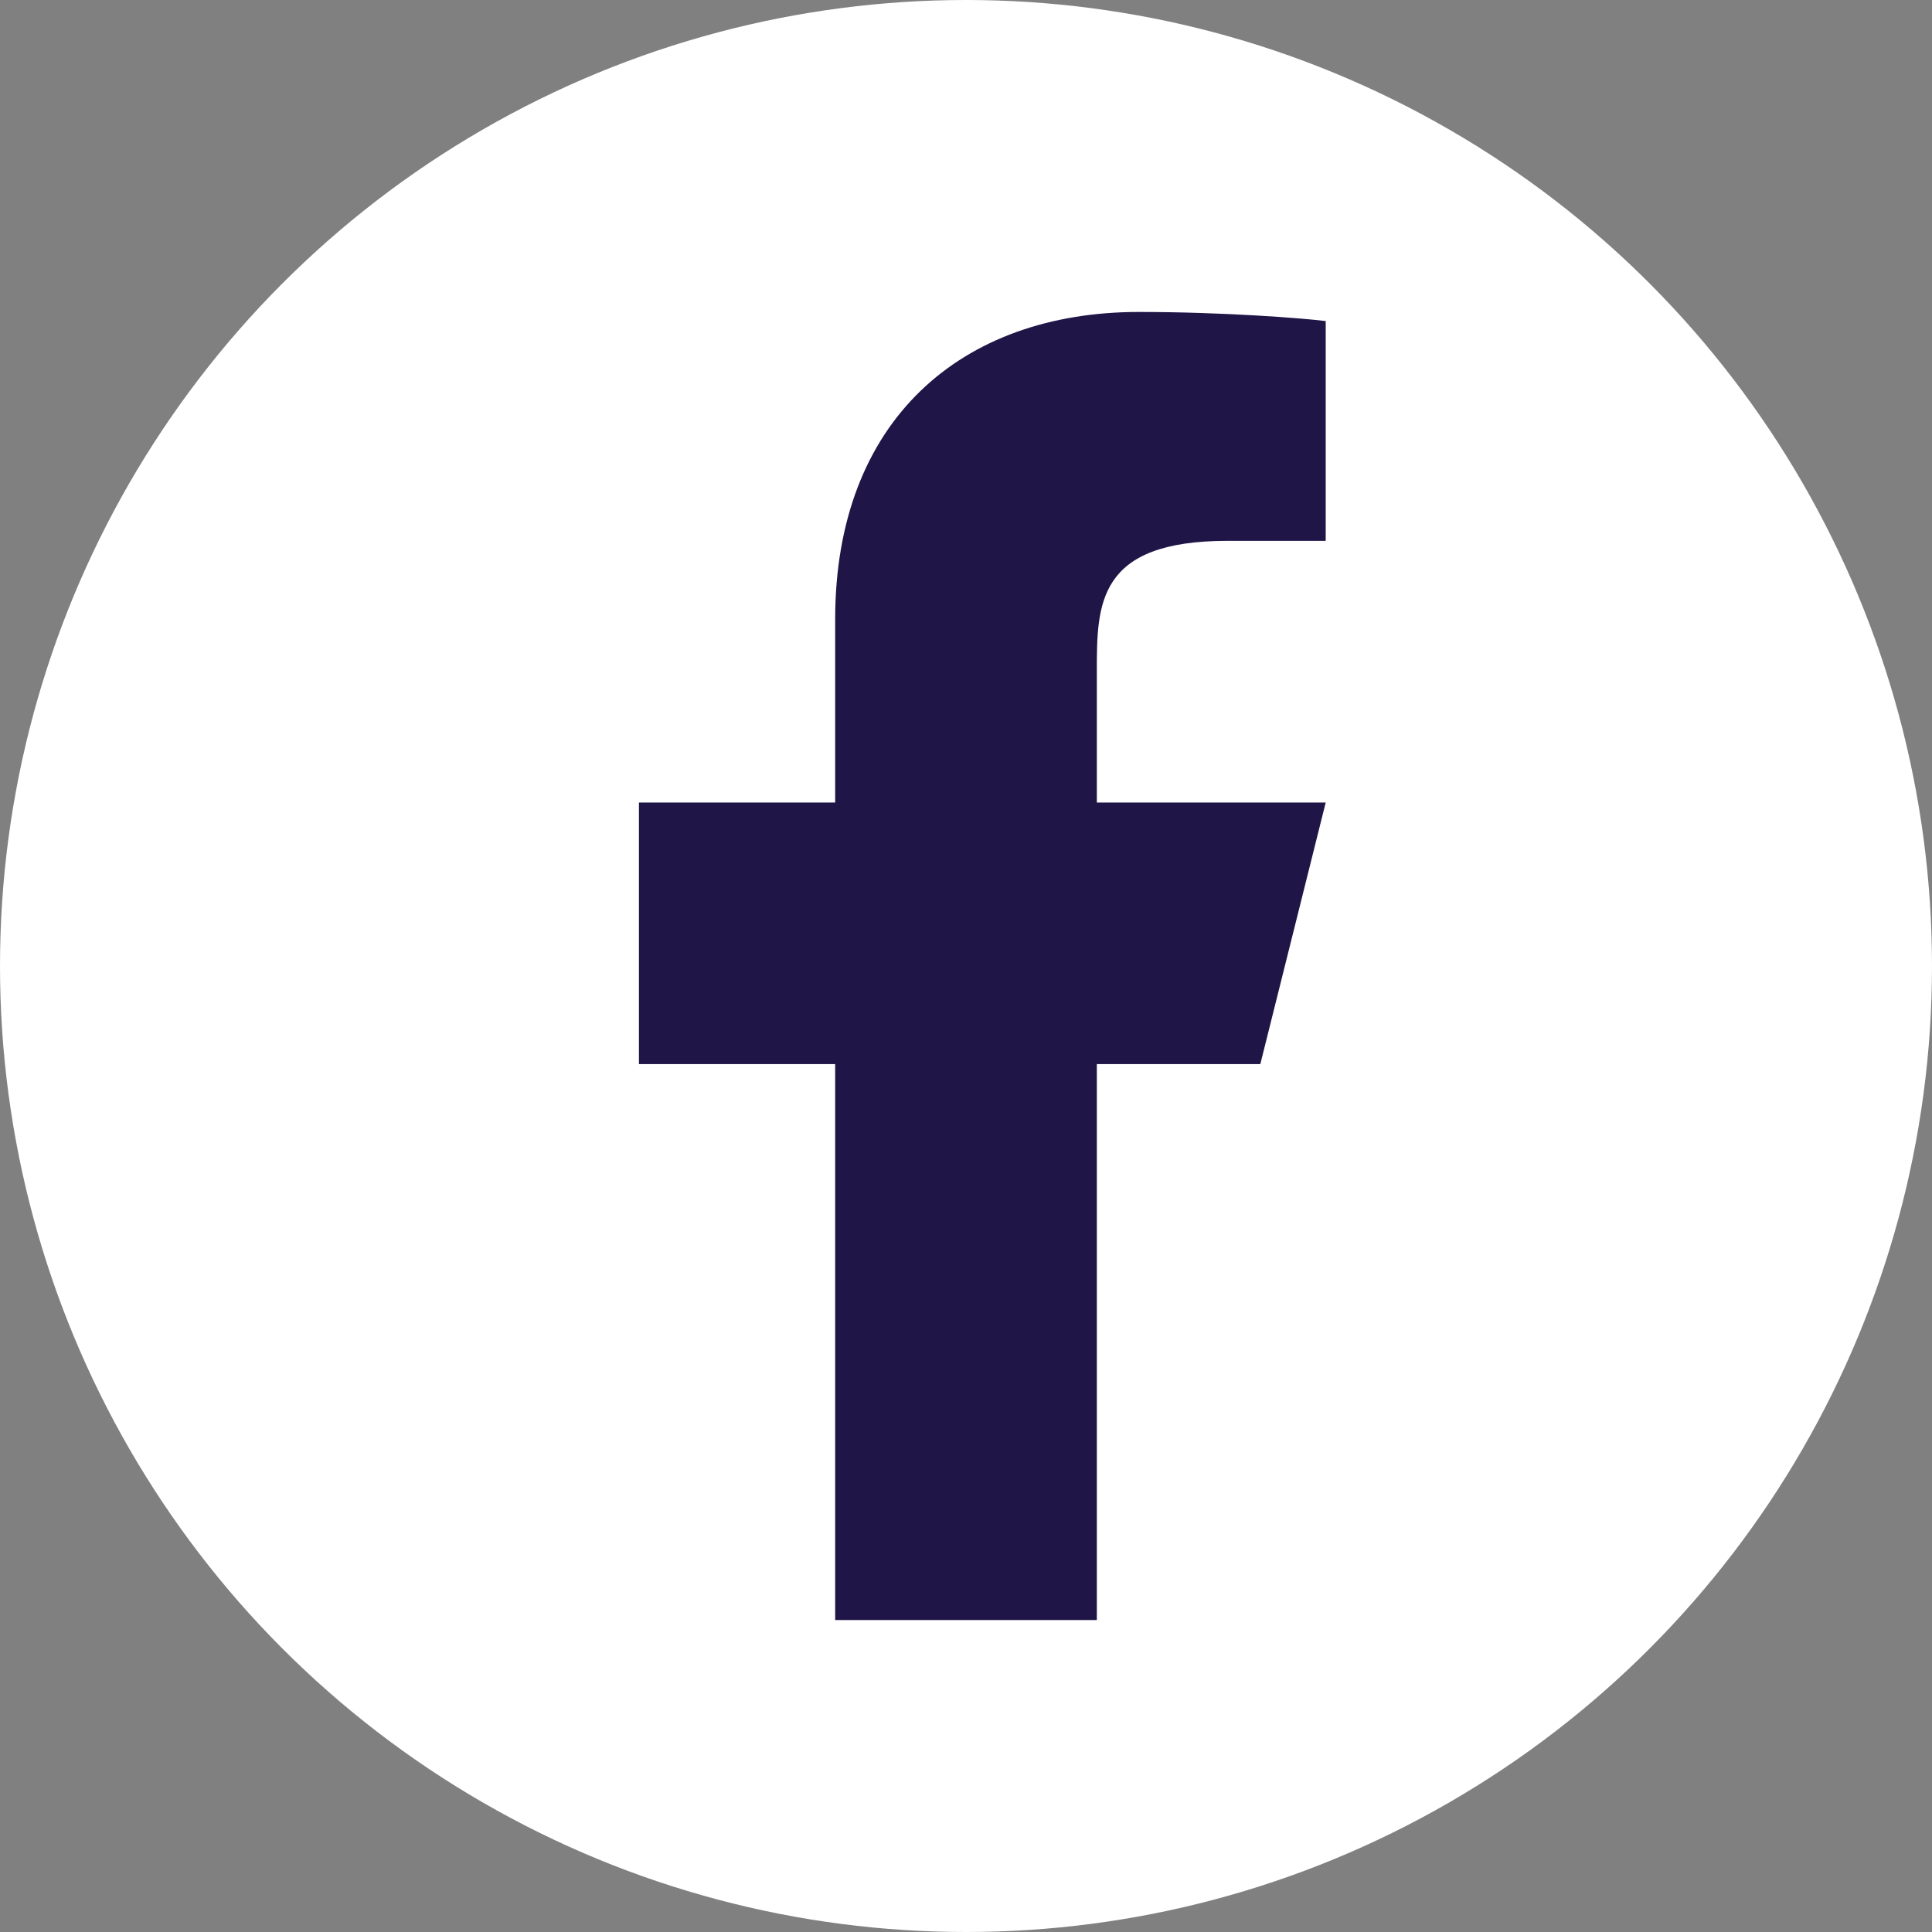
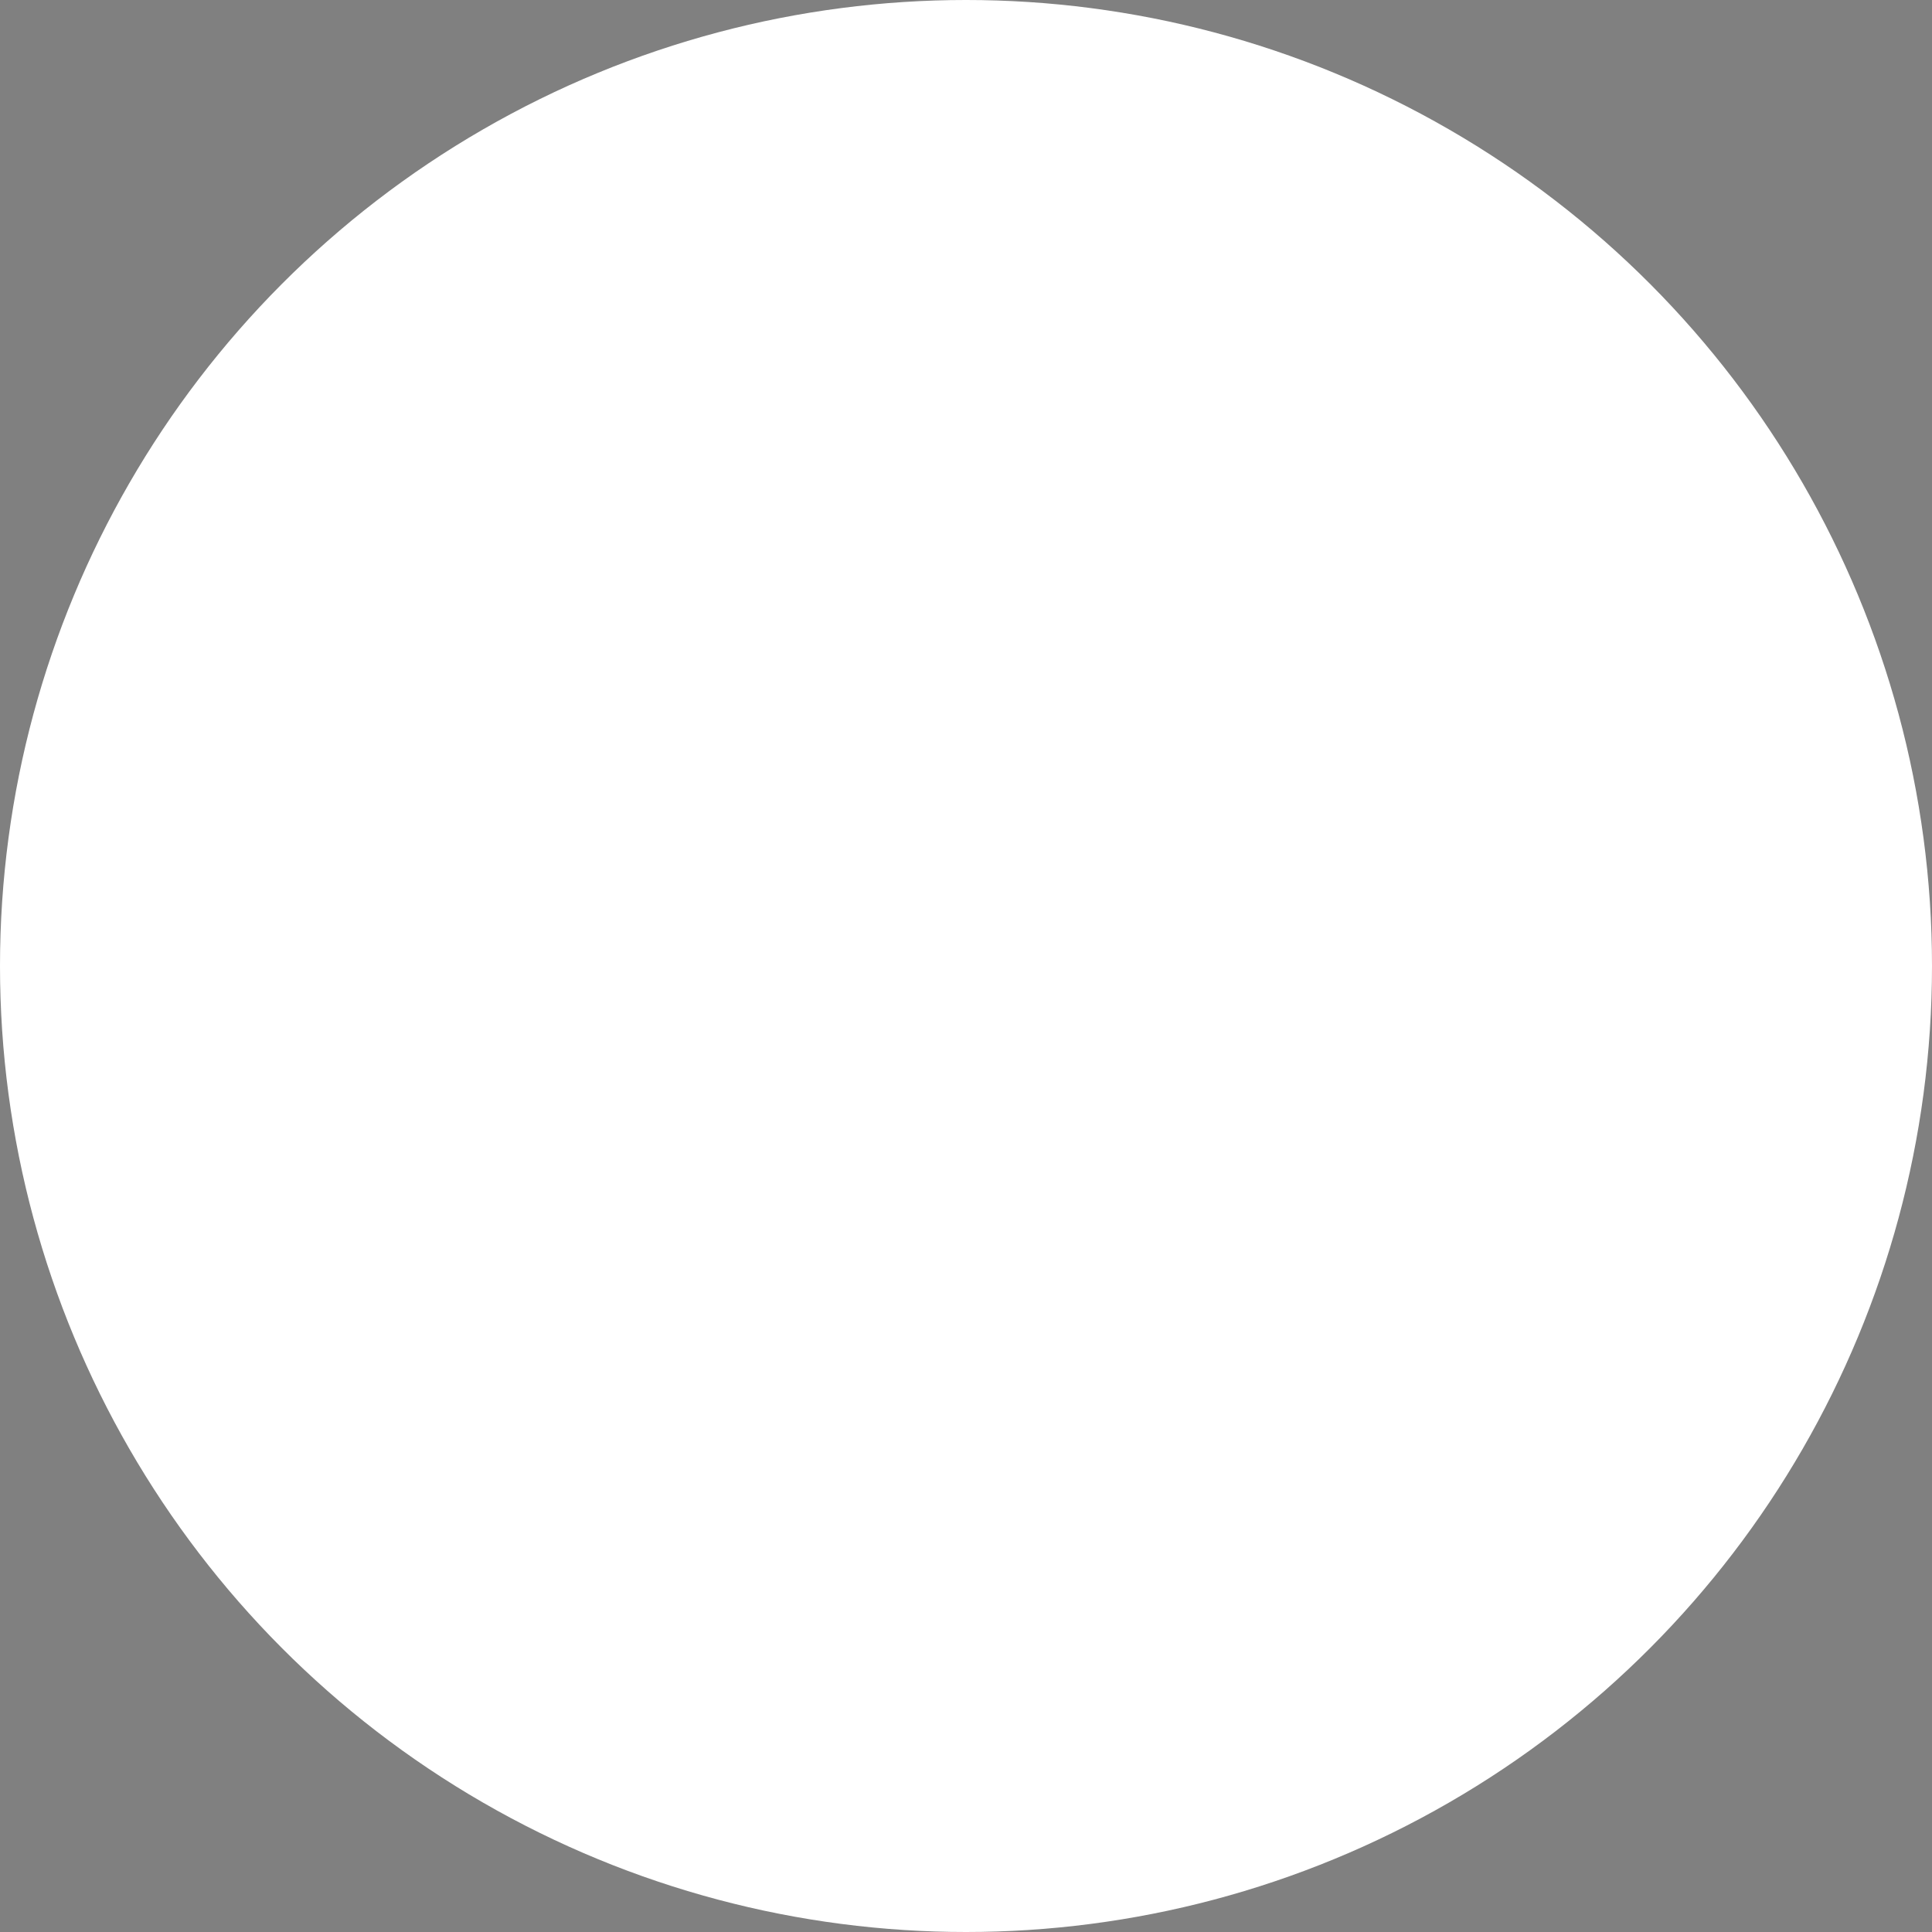
<svg xmlns="http://www.w3.org/2000/svg" width="32" height="32" viewBox="0 0 32 32" fill="none">
  <rect x="0" y="0" width="32" height="32" fill="#808080" stroke="none" />
  <circle cx="16" cy="16" r="16" fill="white" />
-   <path d="M18.167 17.625H20.875L21.958 13.292H18.167V11.125C18.167 10.009 18.167 8.958 20.333 8.958H21.958V5.318C21.605 5.272 20.272 5.167 18.863 5.167C15.922 5.167 13.833 6.962 13.833 10.258V13.292H10.583V17.625H13.833V26.833H18.167V17.625Z" fill="#201547" />
</svg>